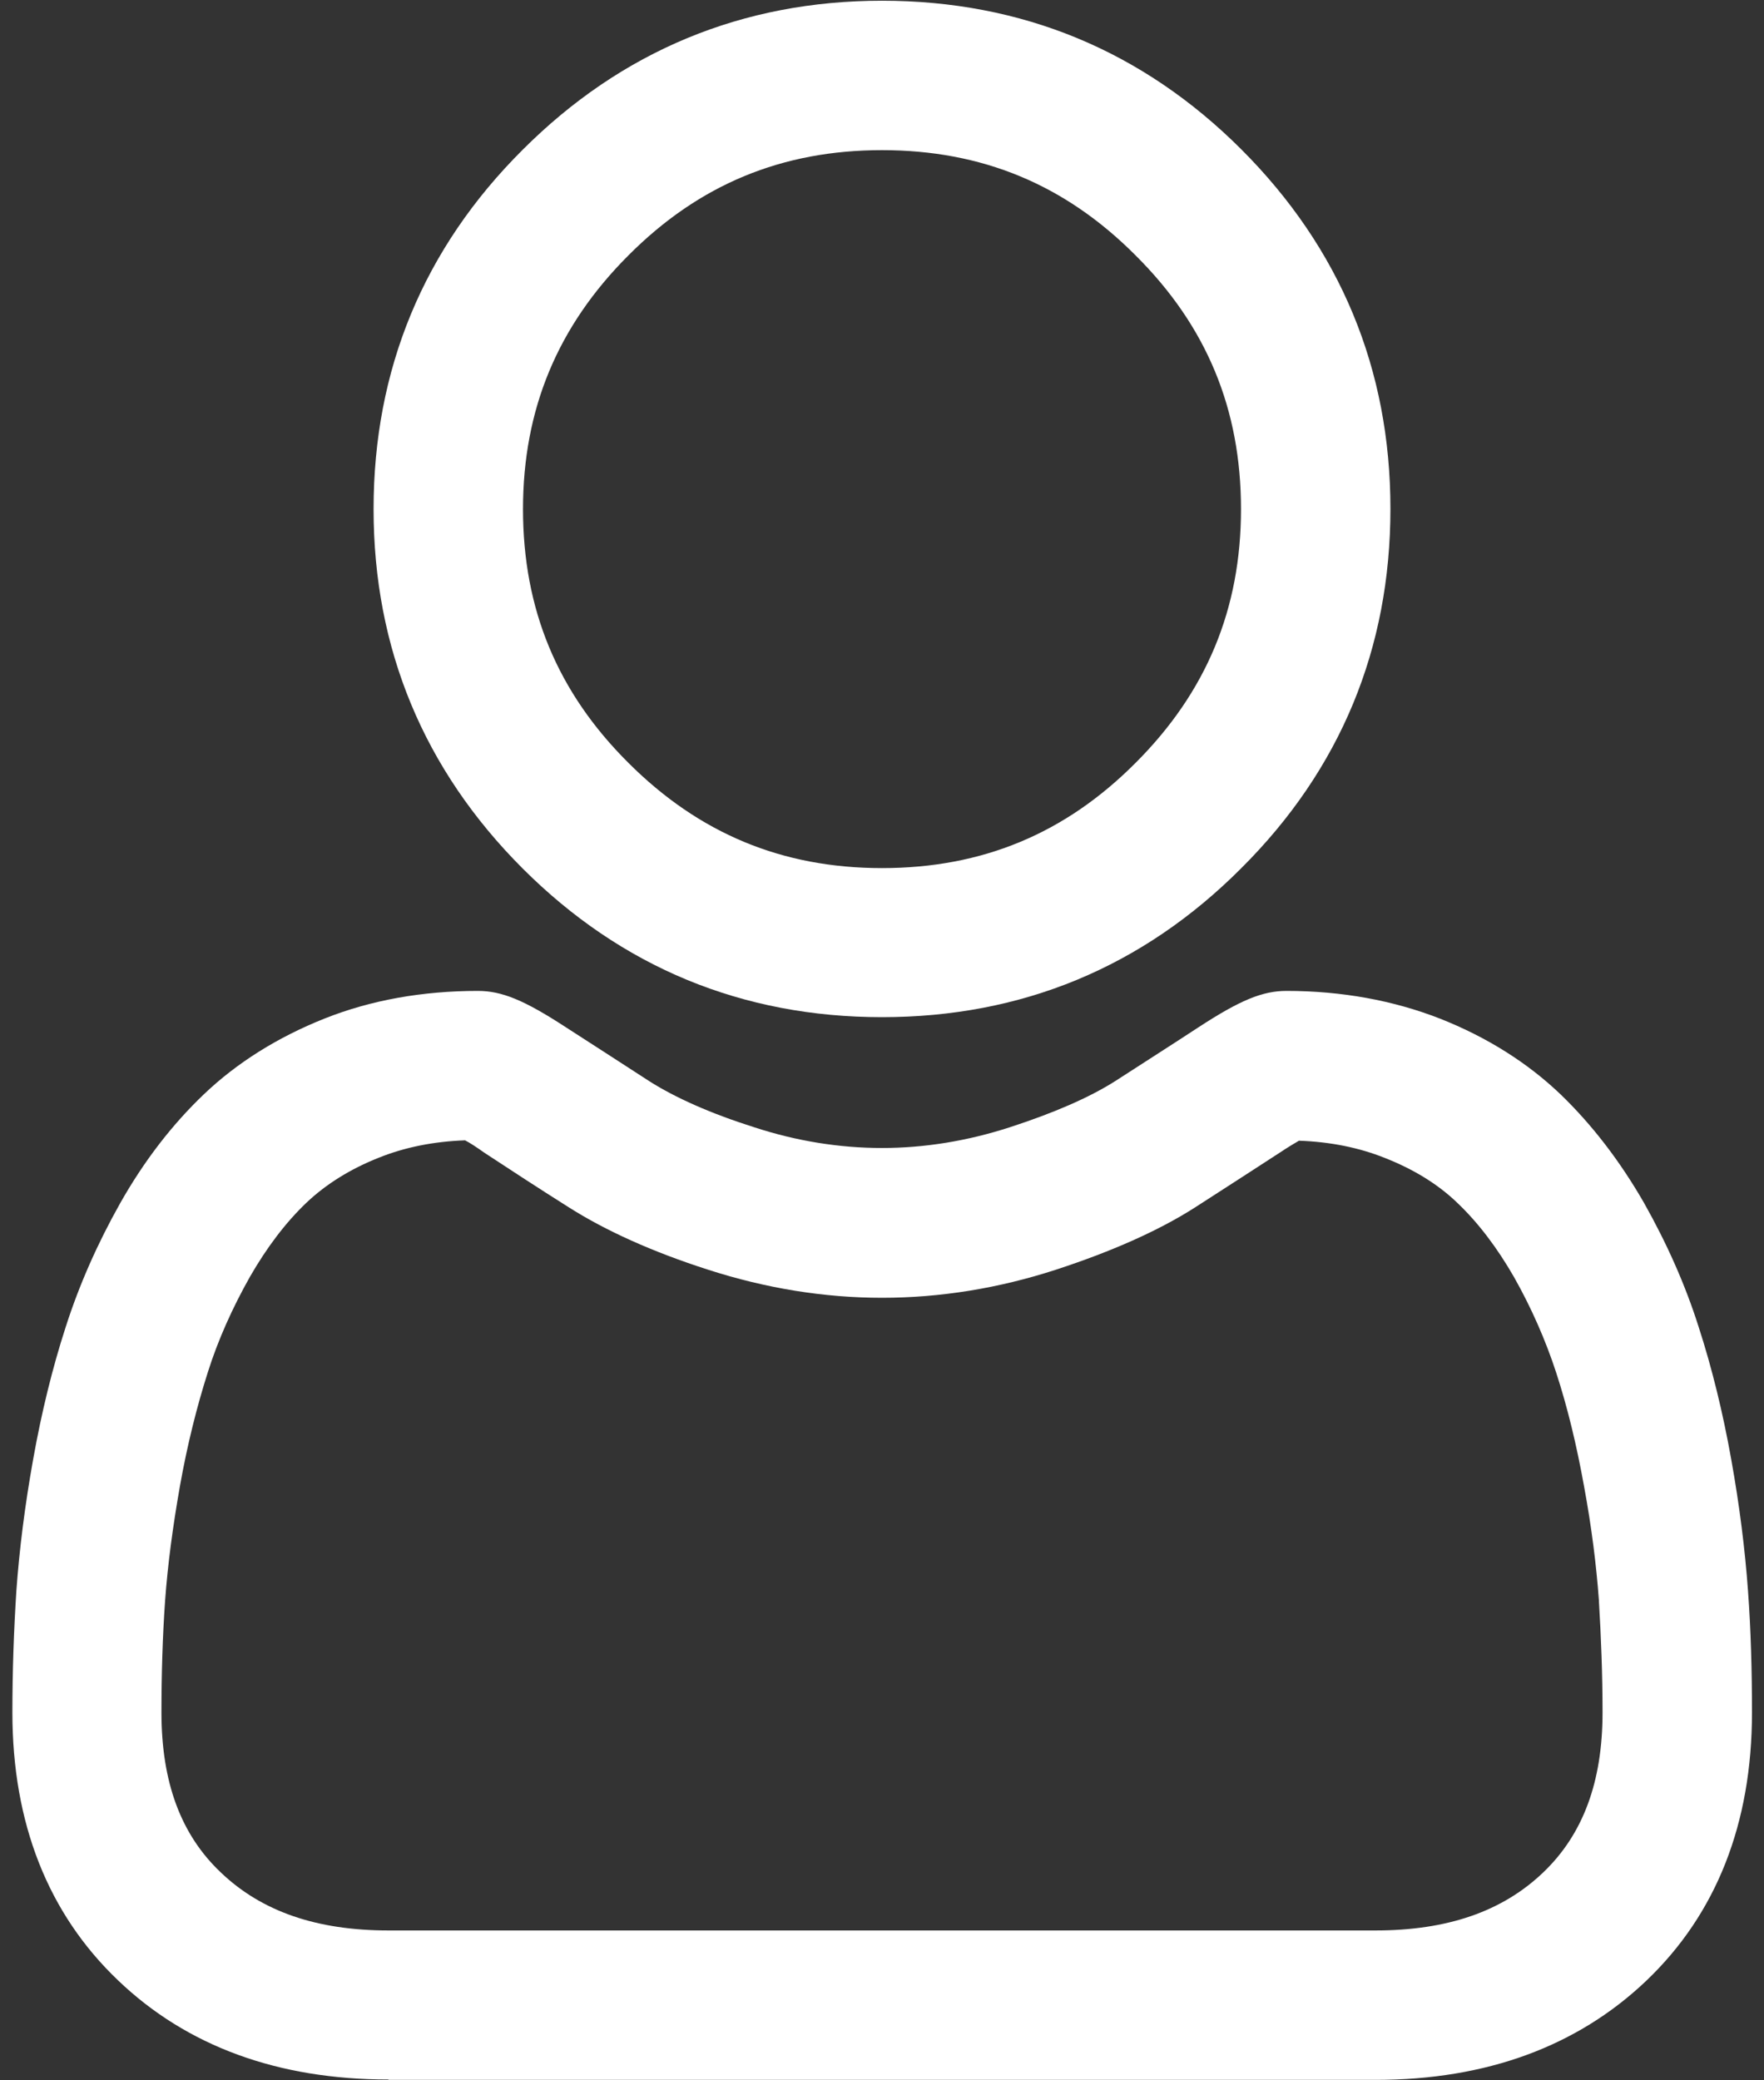
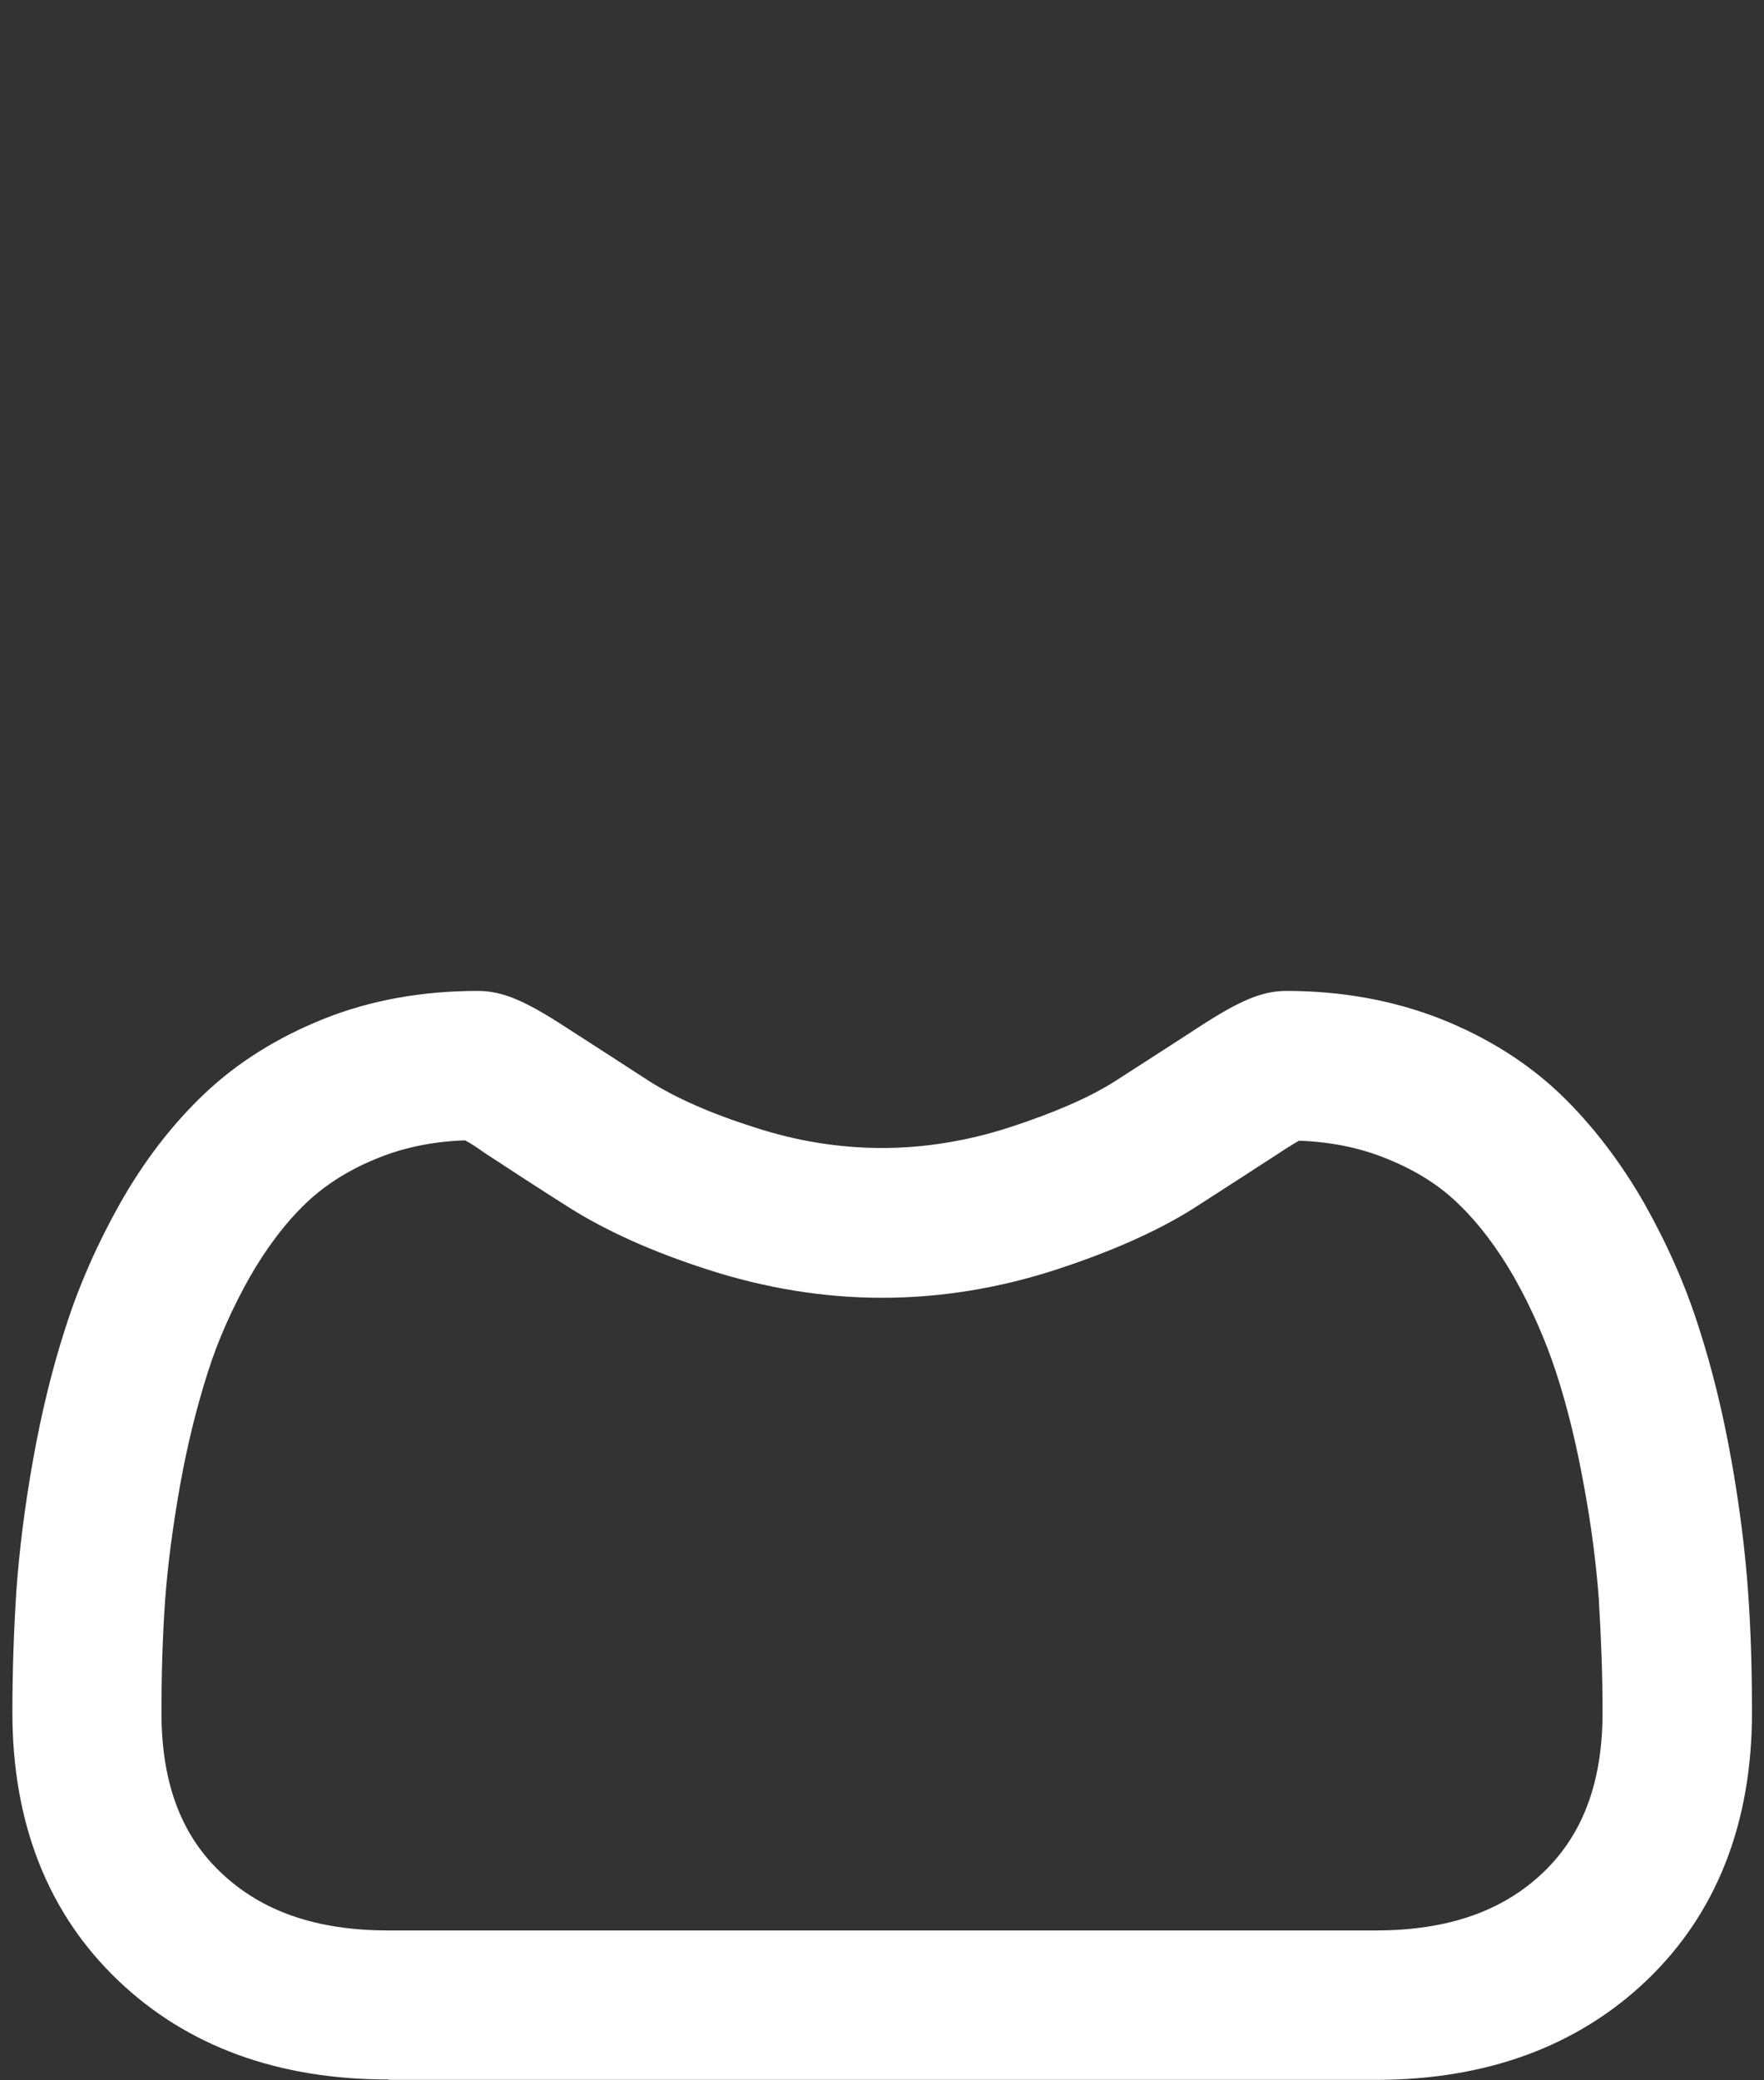
<svg xmlns="http://www.w3.org/2000/svg" version="1.1" id="Layer_1" x="0px" y="0px" viewBox="0 0 484 570.8" enable-background="new 0 0 484 570.8" xml:space="preserve">
  <rect x="0" y="0" width="484" height="570.8" fill="#333333" stroke="none" />
  <g>
-     <path fill="#ffffff" d="M242,279.1c-38.3,0-71.5-13.7-98.6-40.8c-27.1-27.1-40.9-60.3-40.9-98.6c0-38.3,13.7-71.5,40.9-98.6   C170.5,14,203.7,0.2,242,0.2c38.3,0,71.5,13.7,98.6,40.8c27.1,27.1,40.9,60.3,40.9,98.6c0,38.3-13.7,71.5-40.9,98.6   C313.5,265.4,280.3,279.1,242,279.1z M242,41.2c-27.4,0-50.2,9.4-69.6,28.9c-19.4,19.4-28.9,42.2-28.9,69.6   c0,27.4,9.4,50.2,28.9,69.6c19.4,19.4,42.2,28.9,69.6,28.9c27.4,0,50.2-9.4,69.6-28.9c19.4-19.4,28.9-42.2,28.9-69.6   c0-27.4-9.4-50.2-28.9-69.6C292.2,50.6,269.4,41.2,242,41.2z" />
    <path fill="#ffffff" d="M106.6,570.6c-30.3,0-55.3-9.1-74.2-27.2c-19.2-18.3-29-43.1-29-73.5c0-11.4,0.4-22.7,1.1-33.5c0.8-11.1,2.3-23.2,4.6-36   c2.3-12.9,5.3-25.1,8.9-36.2c3.7-11.6,8.8-23.1,15-34.1c6.5-11.5,14.2-21.5,22.9-29.8c9.1-8.7,20.3-15.7,33.1-20.8   c12.8-5.1,27-7.6,42.1-7.6c6.6,0,12.7,2.5,24.2,10c6.7,4.3,14.4,9.3,22.9,14.8c7.1,4.5,16.7,8.8,28.7,12.6   c11.6,3.8,23.4,5.7,35.1,5.7c11.6,0,23.4-1.9,35.1-5.7c12-3.9,21.7-8.1,28.8-12.6c8.5-5.5,16.2-10.4,22.9-14.8   c11.5-7.5,17.6-10,24.2-10c15.1,0,29.3,2.6,42.1,7.6c12.9,5.1,24,12.1,33.1,20.8c8.6,8.3,16.3,18.3,22.9,29.8   c6.2,11,11.3,22.4,15,34.1c3.6,11.1,6.6,23.3,8.9,36.2c2.3,12.8,3.8,24.9,4.6,36c0.8,10.8,1.1,22.1,1.1,33.5   c0,30.5-9.8,55.3-29,73.6c-18.9,18-43.9,27.2-74.2,27.2H106.6z M127.6,312.9c-8.6,0.3-16.5,1.9-23.5,4.7   c-7.9,3.1-14.6,7.3-19.9,12.3c-5.8,5.5-11,12.4-15.6,20.4c-4.8,8.5-8.8,17.4-11.6,26.3c-3,9.4-5.6,19.8-7.6,31   c-2,11.3-3.4,21.9-4.1,31.6c-0.7,9.9-1,20.2-1,30.7c0,19.1,5.3,33.5,16.3,43.9c11.2,10.7,26.3,15.9,46,15.9h270.8   c19.7,0,34.8-5.2,46-15.9c10.9-10.4,16.3-24.8,16.3-43.9c0-10.5-0.4-20.8-1-30.6l0-0.2c-0.7-9.6-2-20.1-4.1-31.4   c-2-11.1-4.5-21.5-7.6-31c-2.9-8.9-6.8-17.8-11.6-26.3c-4.6-8-9.8-14.9-15.6-20.4c-5.3-5.1-12-9.2-19.9-12.3   c-7-2.8-14.9-4.4-23.5-4.7c-1.2,0.7-2.9,1.7-5.3,3.3c-6.6,4.3-14.2,9.2-23.2,15c-10,6.4-22.9,12.1-38.2,17.1   c-15.7,5.1-31.7,7.7-47.7,7.7c-15.9,0-31.9-2.6-47.7-7.7c-15.3-4.9-28.1-10.7-38.2-17.1c-8.4-5.3-16.2-10.4-23.2-15   C130.5,314.6,128.8,313.5,127.6,312.9z" />
  </g>
</svg>